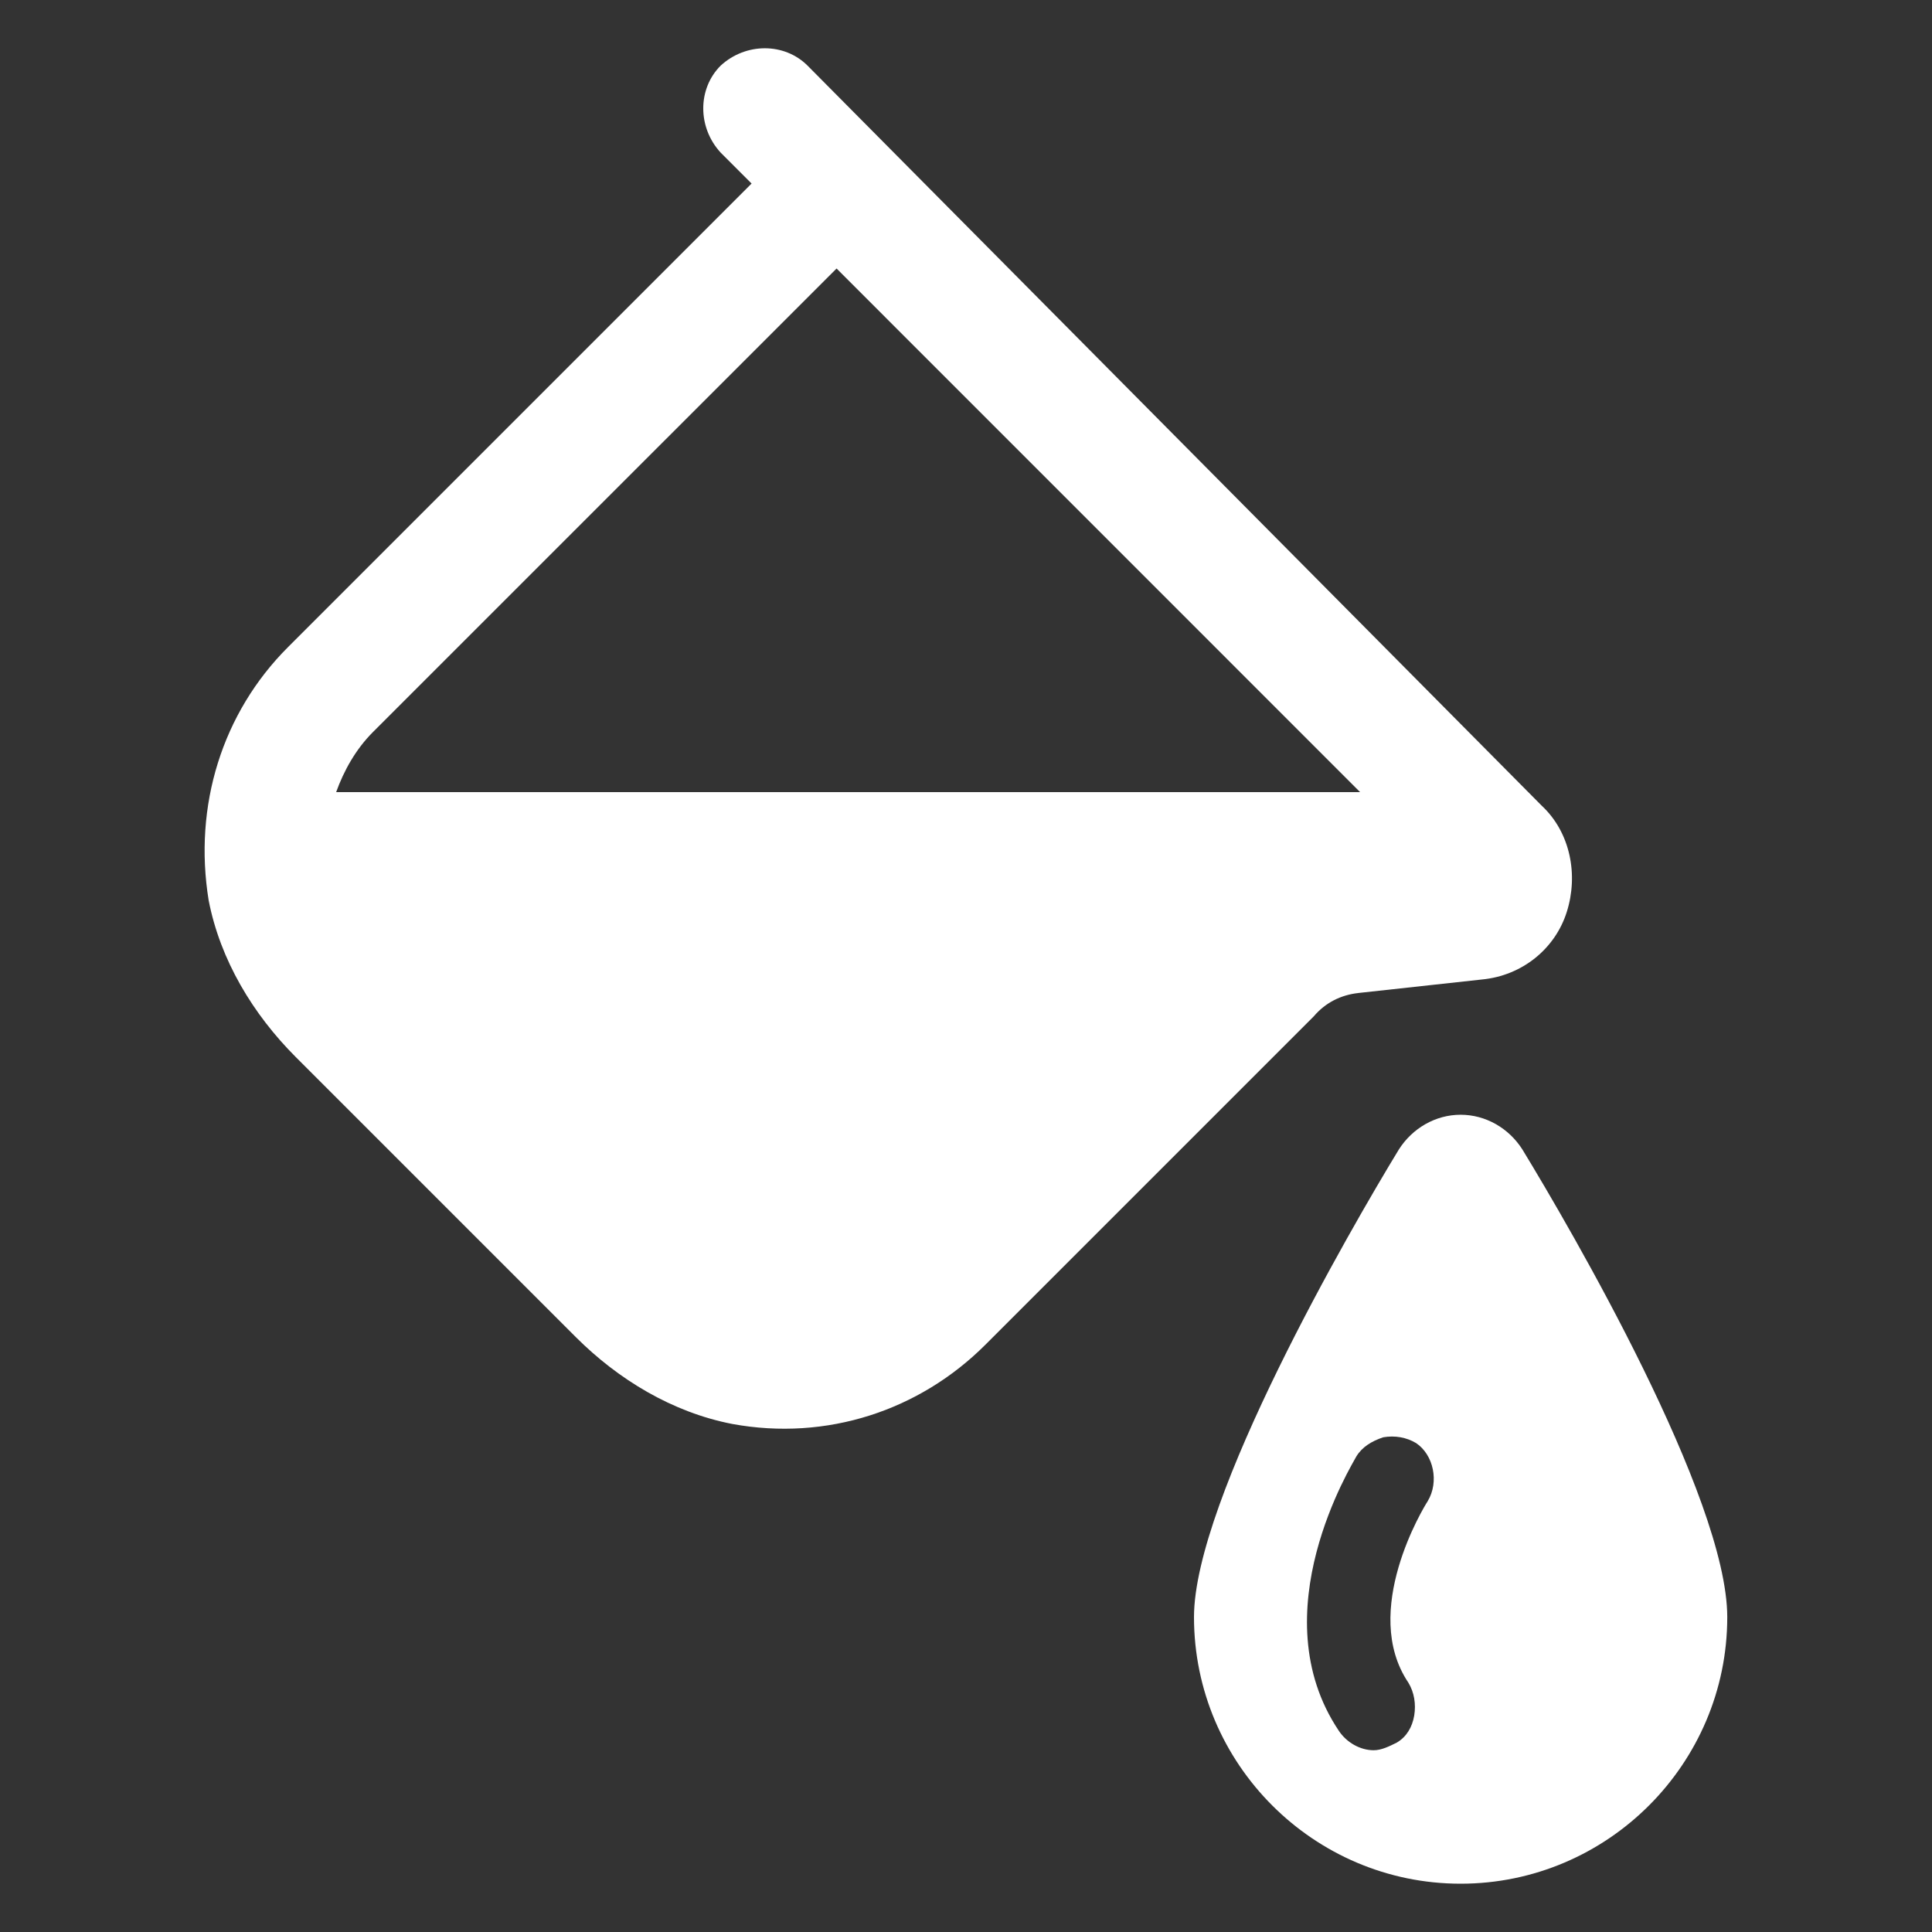
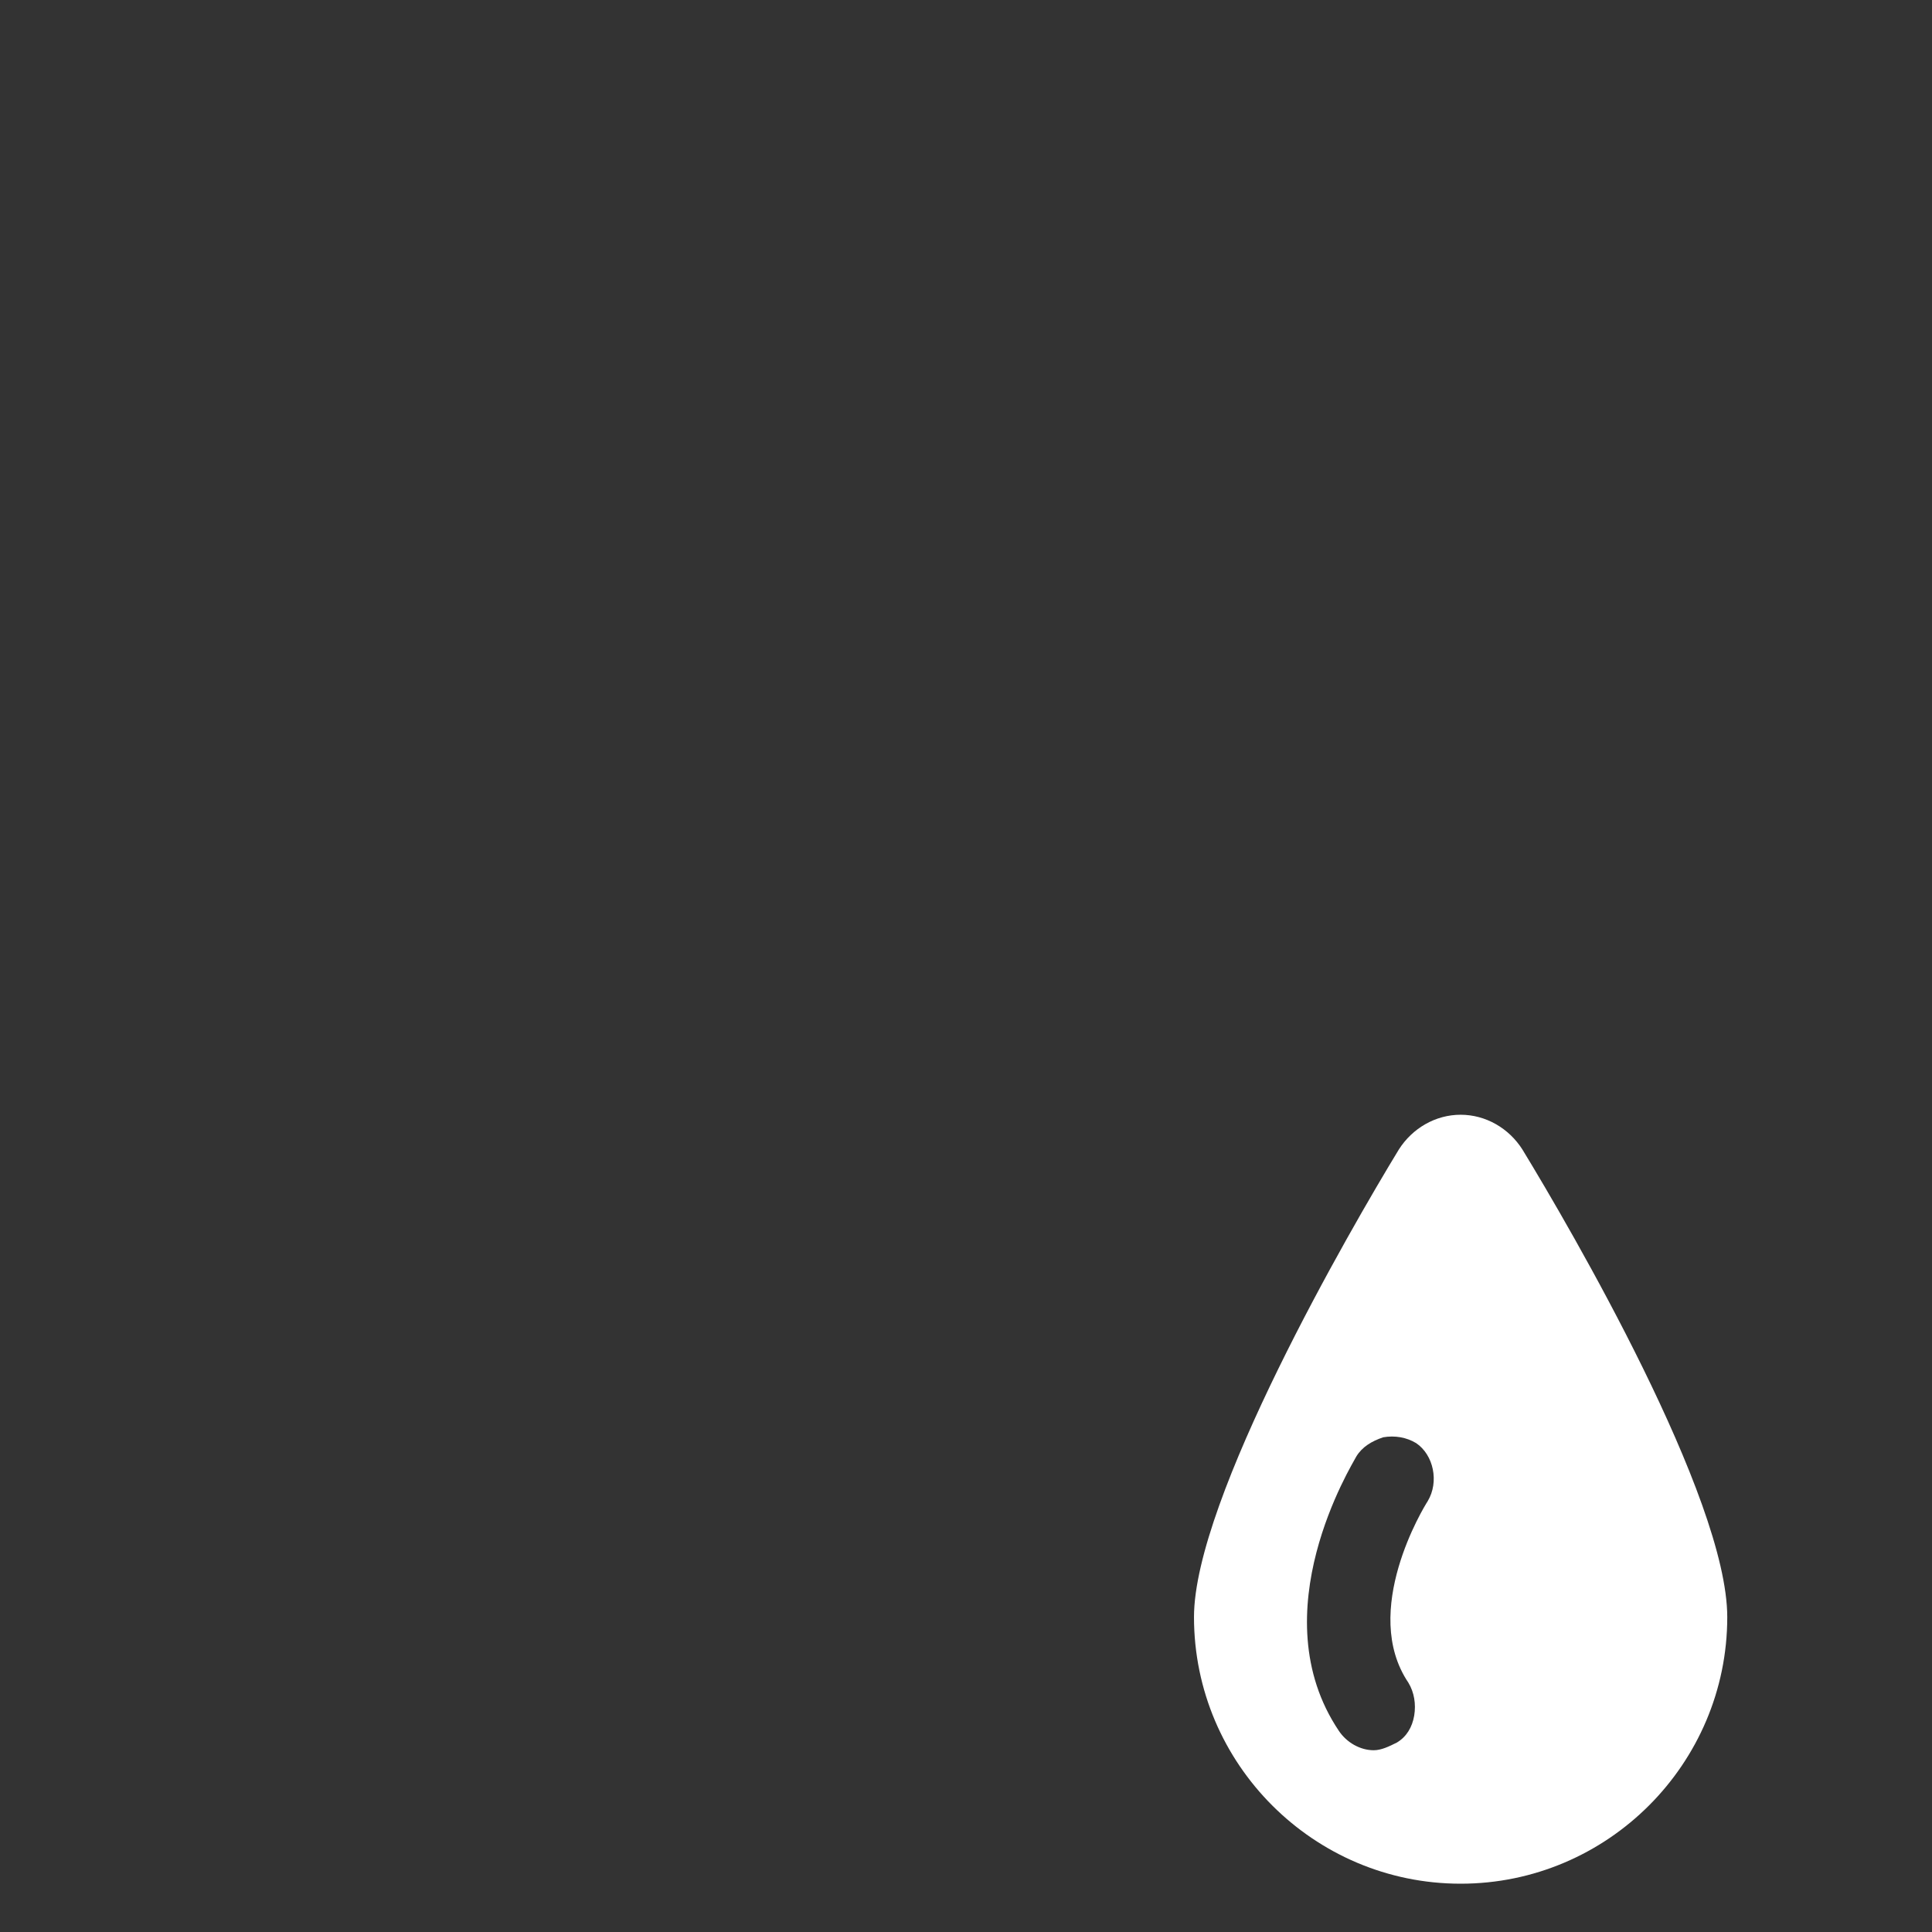
<svg xmlns="http://www.w3.org/2000/svg" fill="#FFFFFF" width="100pt" height="100pt" version="1.1" viewBox="0 0 100 100">
  <rect x="0" y="0" width="100" height="100" fill="#333333" stroke="none" />
  <g>
-     <path d="m78.801 59.5c-0.699-1.102-1.898-1.801-3.199-1.801-1.301 0-2.5 0.699-3.199 1.801-2.5 4.102-10.602 18.102-10.602 24.199 0 7.602 6.199 13.801 13.801 13.801 7.602 0 13.801-6.199 13.801-13.801-0.004-6.199-8.102-20.098-10.602-24.199zm-4.902 18.199c-0.199 0.301-3.5 5.699-1 9.398 0.301 0.5 0.398 1.102 0.301 1.699-0.102 0.602-0.398 1.102-0.898 1.398-0.398 0.199-0.801 0.398-1.199 0.398-0.699 0-1.398-0.398-1.801-1-4.102-6.102 0.699-13.801 0.898-14.199 0.301-0.5 0.801-0.801 1.398-1 0.602-0.102 1.199 0 1.699 0.301 0.902 0.605 1.203 2.004 0.602 3.004z" />
-     <path d="m70.301 51.398 6.398-0.699c2.102-0.199 3.801-1.602 4.398-3.5 0.602-1.898 0.199-4.102-1.301-5.5l-37.996-38.301c-1.199-1.199-3.199-1.199-4.5 0-1.199 1.199-1.199 3.199 0 4.5l1.602 1.602-24 24c-3.398 3.398-4.898 8.199-4.102 13.102 0.602 3.102 2.301 5.898 4.5 8.102l14.5 14.5c2.199 2.199 5 3.898 8.102 4.5 4.898 0.898 9.699-0.699 13.102-4.102l17-17c0.598-0.703 1.395-1.102 2.297-1.203zm-27-37.5 27.098 27.102h-53c0.398-1.102 1-2.199 1.898-3.102z" />
+     <path d="m78.801 59.5c-0.699-1.102-1.898-1.801-3.199-1.801-1.301 0-2.5 0.699-3.199 1.801-2.5 4.102-10.602 18.102-10.602 24.199 0 7.602 6.199 13.801 13.801 13.801 7.602 0 13.801-6.199 13.801-13.801-0.004-6.199-8.102-20.098-10.602-24.199m-4.902 18.199c-0.199 0.301-3.5 5.699-1 9.398 0.301 0.5 0.398 1.102 0.301 1.699-0.102 0.602-0.398 1.102-0.898 1.398-0.398 0.199-0.801 0.398-1.199 0.398-0.699 0-1.398-0.398-1.801-1-4.102-6.102 0.699-13.801 0.898-14.199 0.301-0.5 0.801-0.801 1.398-1 0.602-0.102 1.199 0 1.699 0.301 0.902 0.605 1.203 2.004 0.602 3.004z" />
  </g>
</svg>